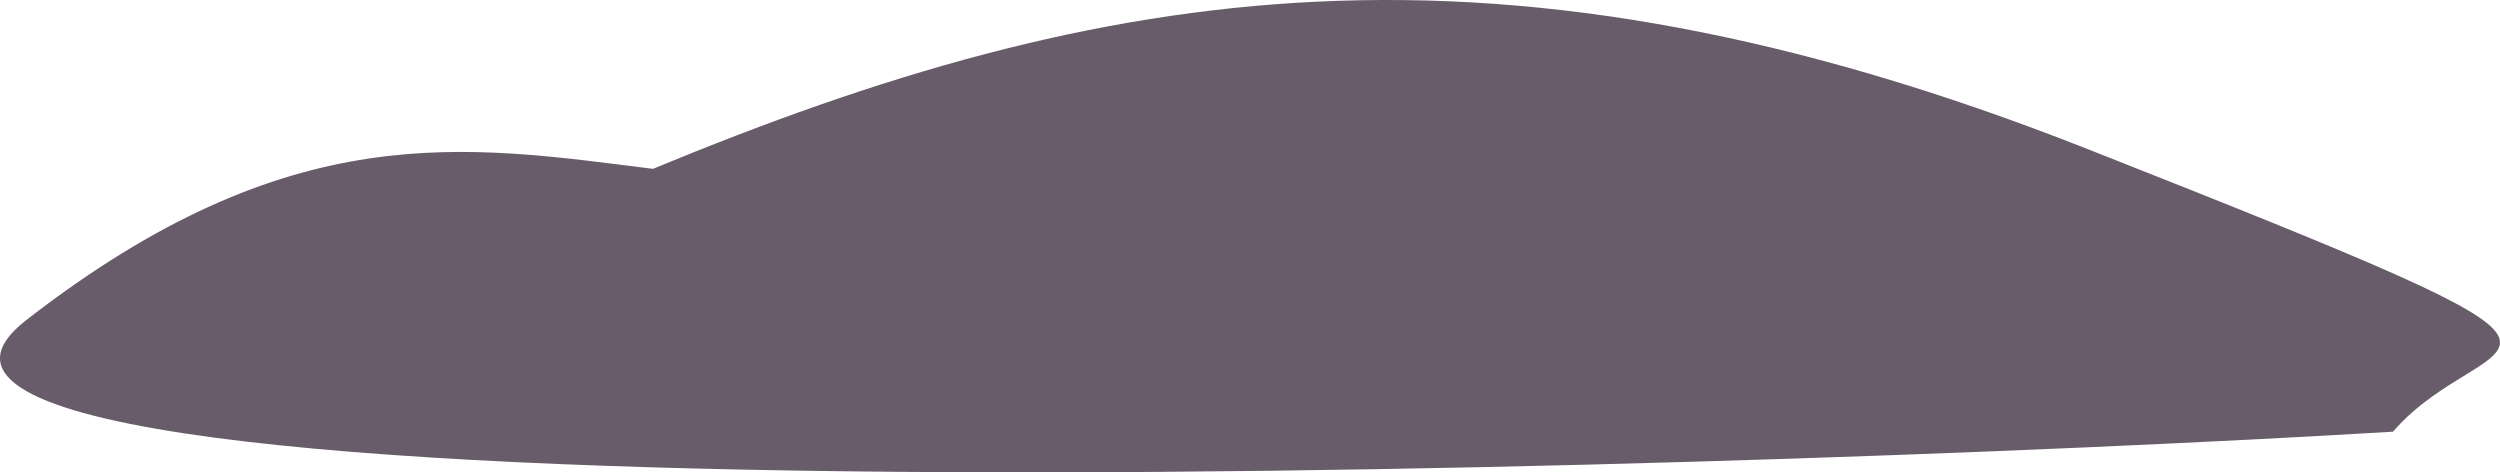
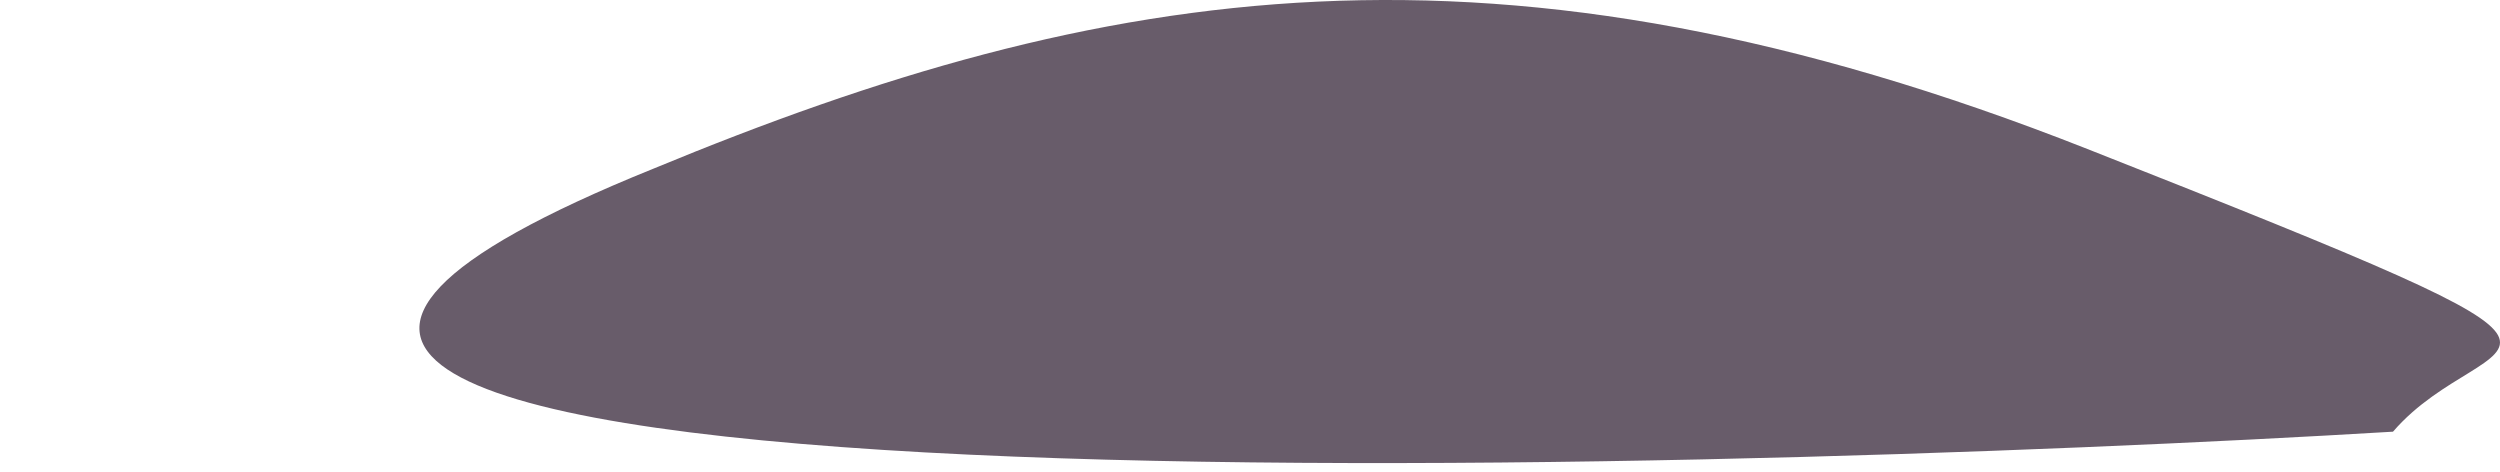
<svg xmlns="http://www.w3.org/2000/svg" width="995" height="188" viewBox="0 0 995 188" fill="none">
-   <path d="M259.891 67.199C185.266 57.9 115.921 45.527 10.45 127.392C-98.655 212.076 676.32 188.415 952.412 171.81C991.14 126.839 1065.68 151.967 830.815 59.312C595.949 -33.343 439.372 -7.108 259.891 67.199Z" fill="#685C6A" />
+   <path d="M259.891 67.199C-98.655 212.076 676.32 188.415 952.412 171.81C991.14 126.839 1065.68 151.967 830.815 59.312C595.949 -33.343 439.372 -7.108 259.891 67.199Z" fill="#685C6A" />
</svg>